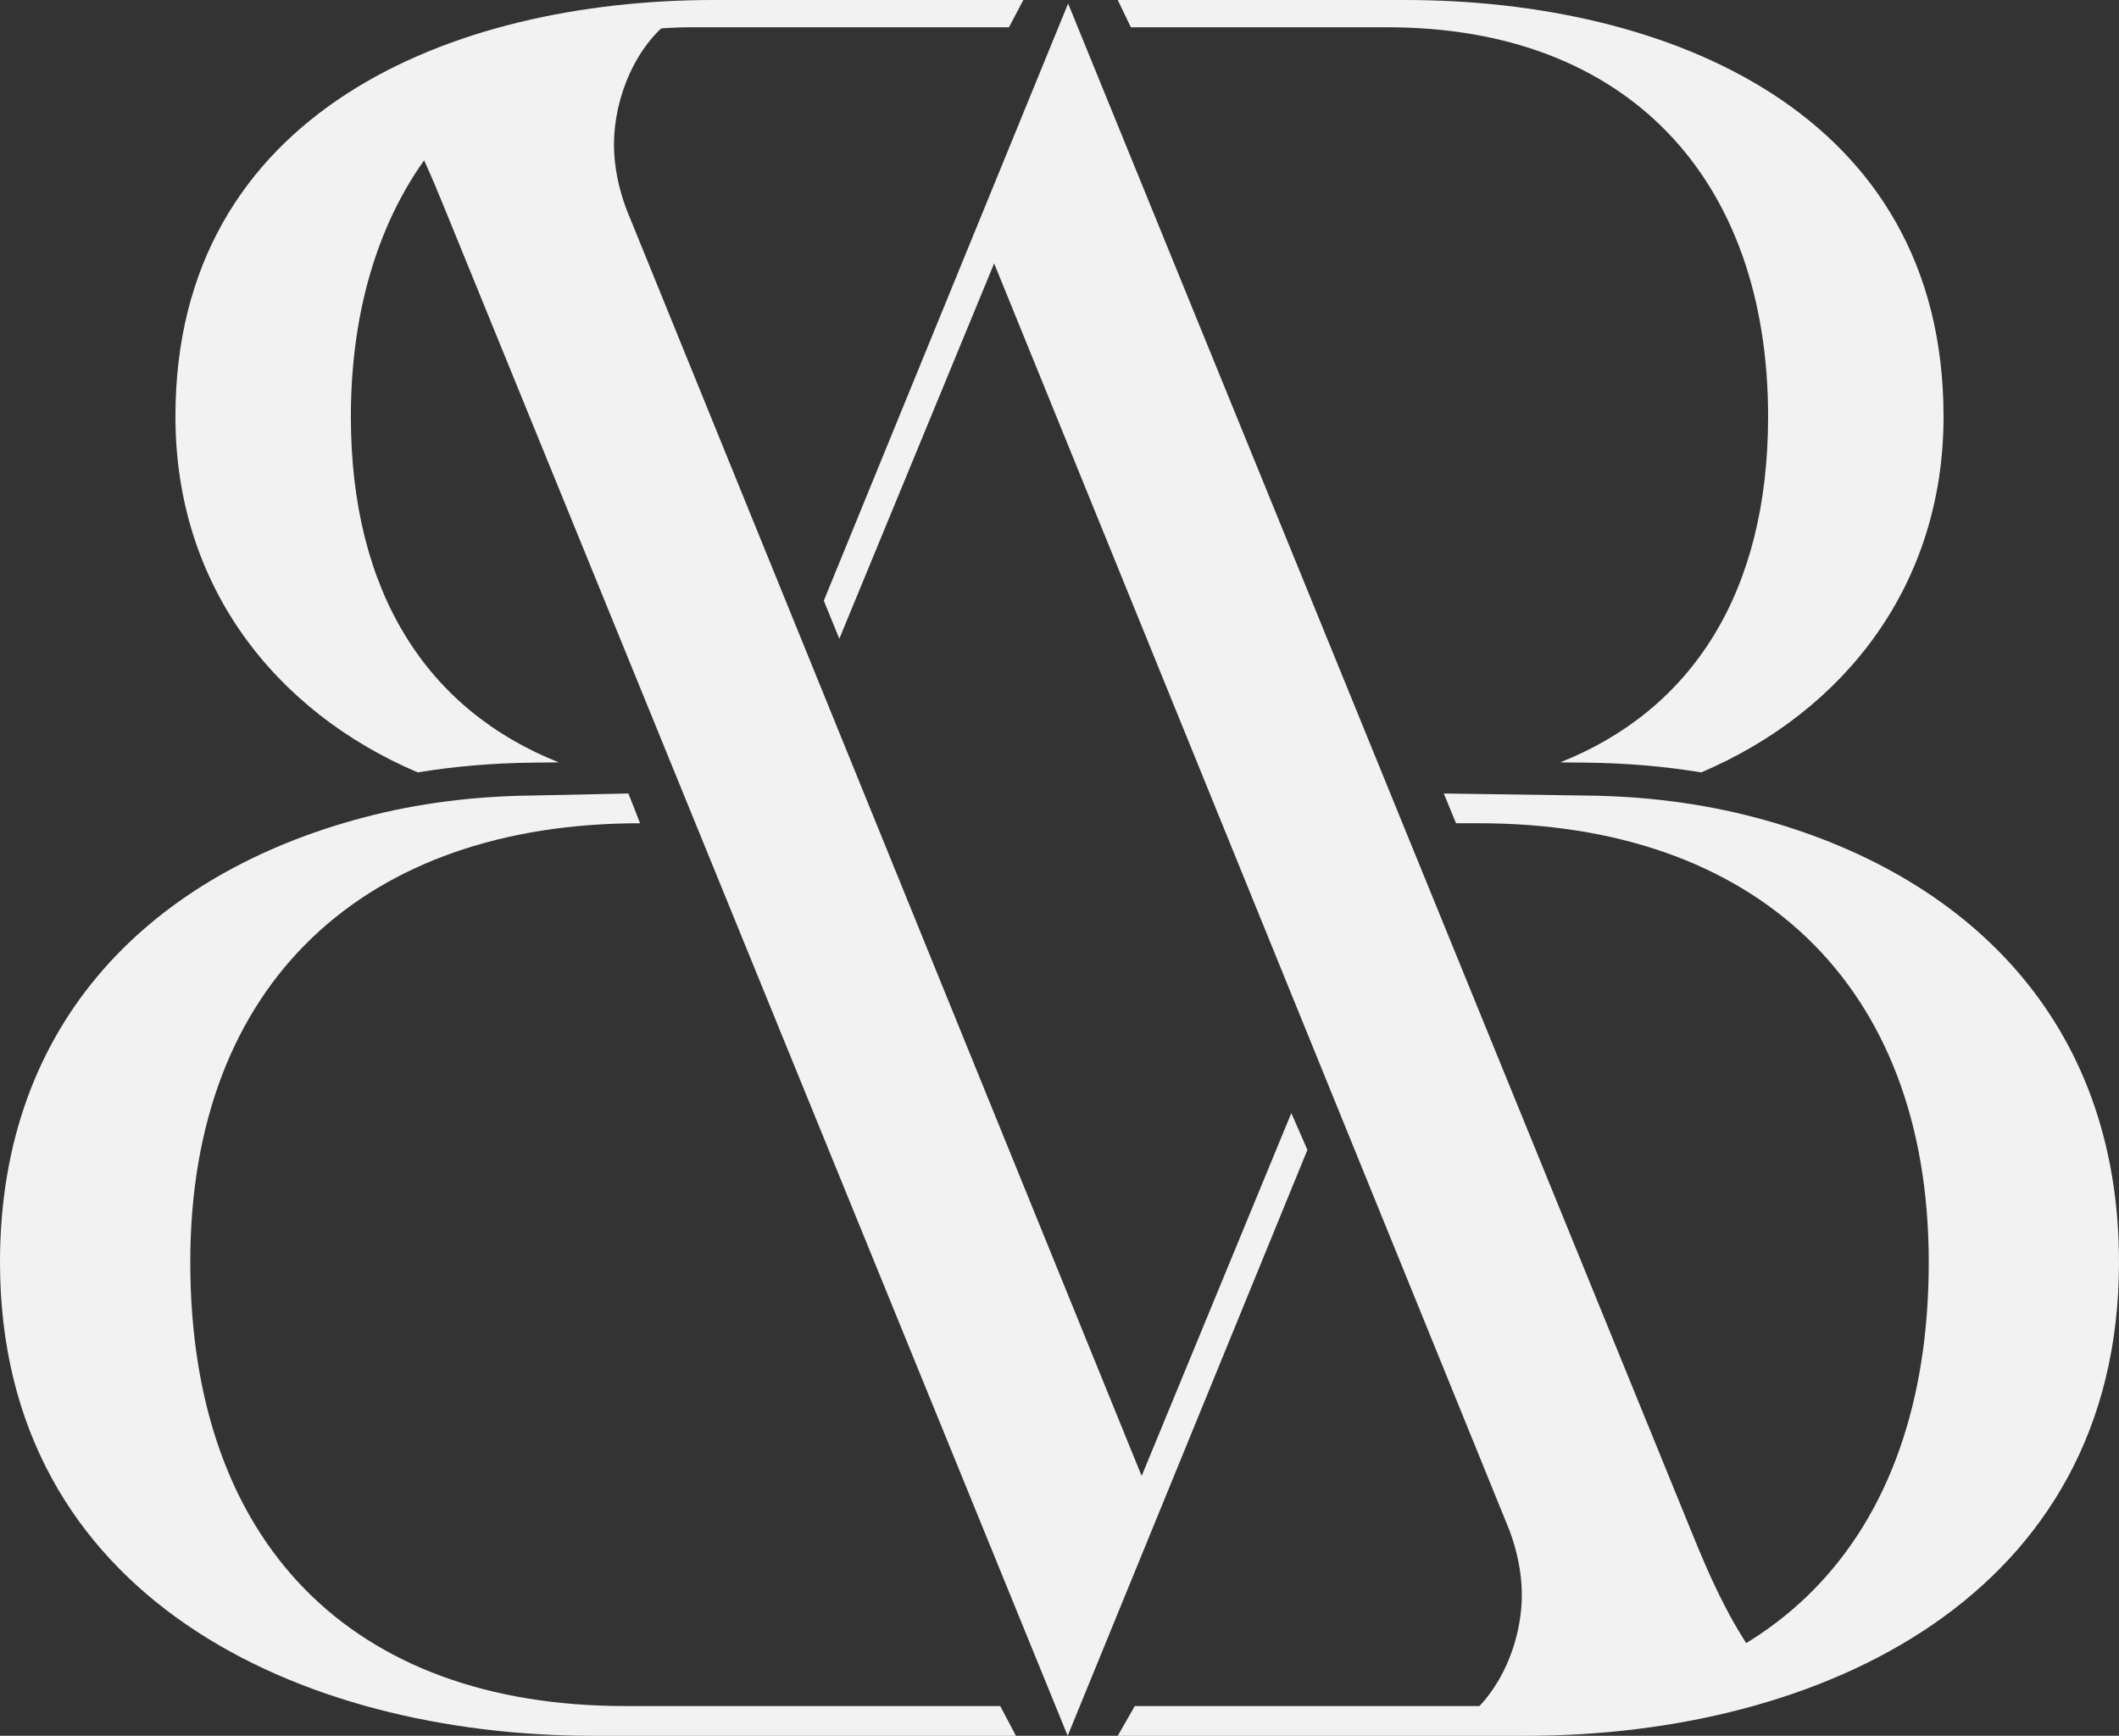
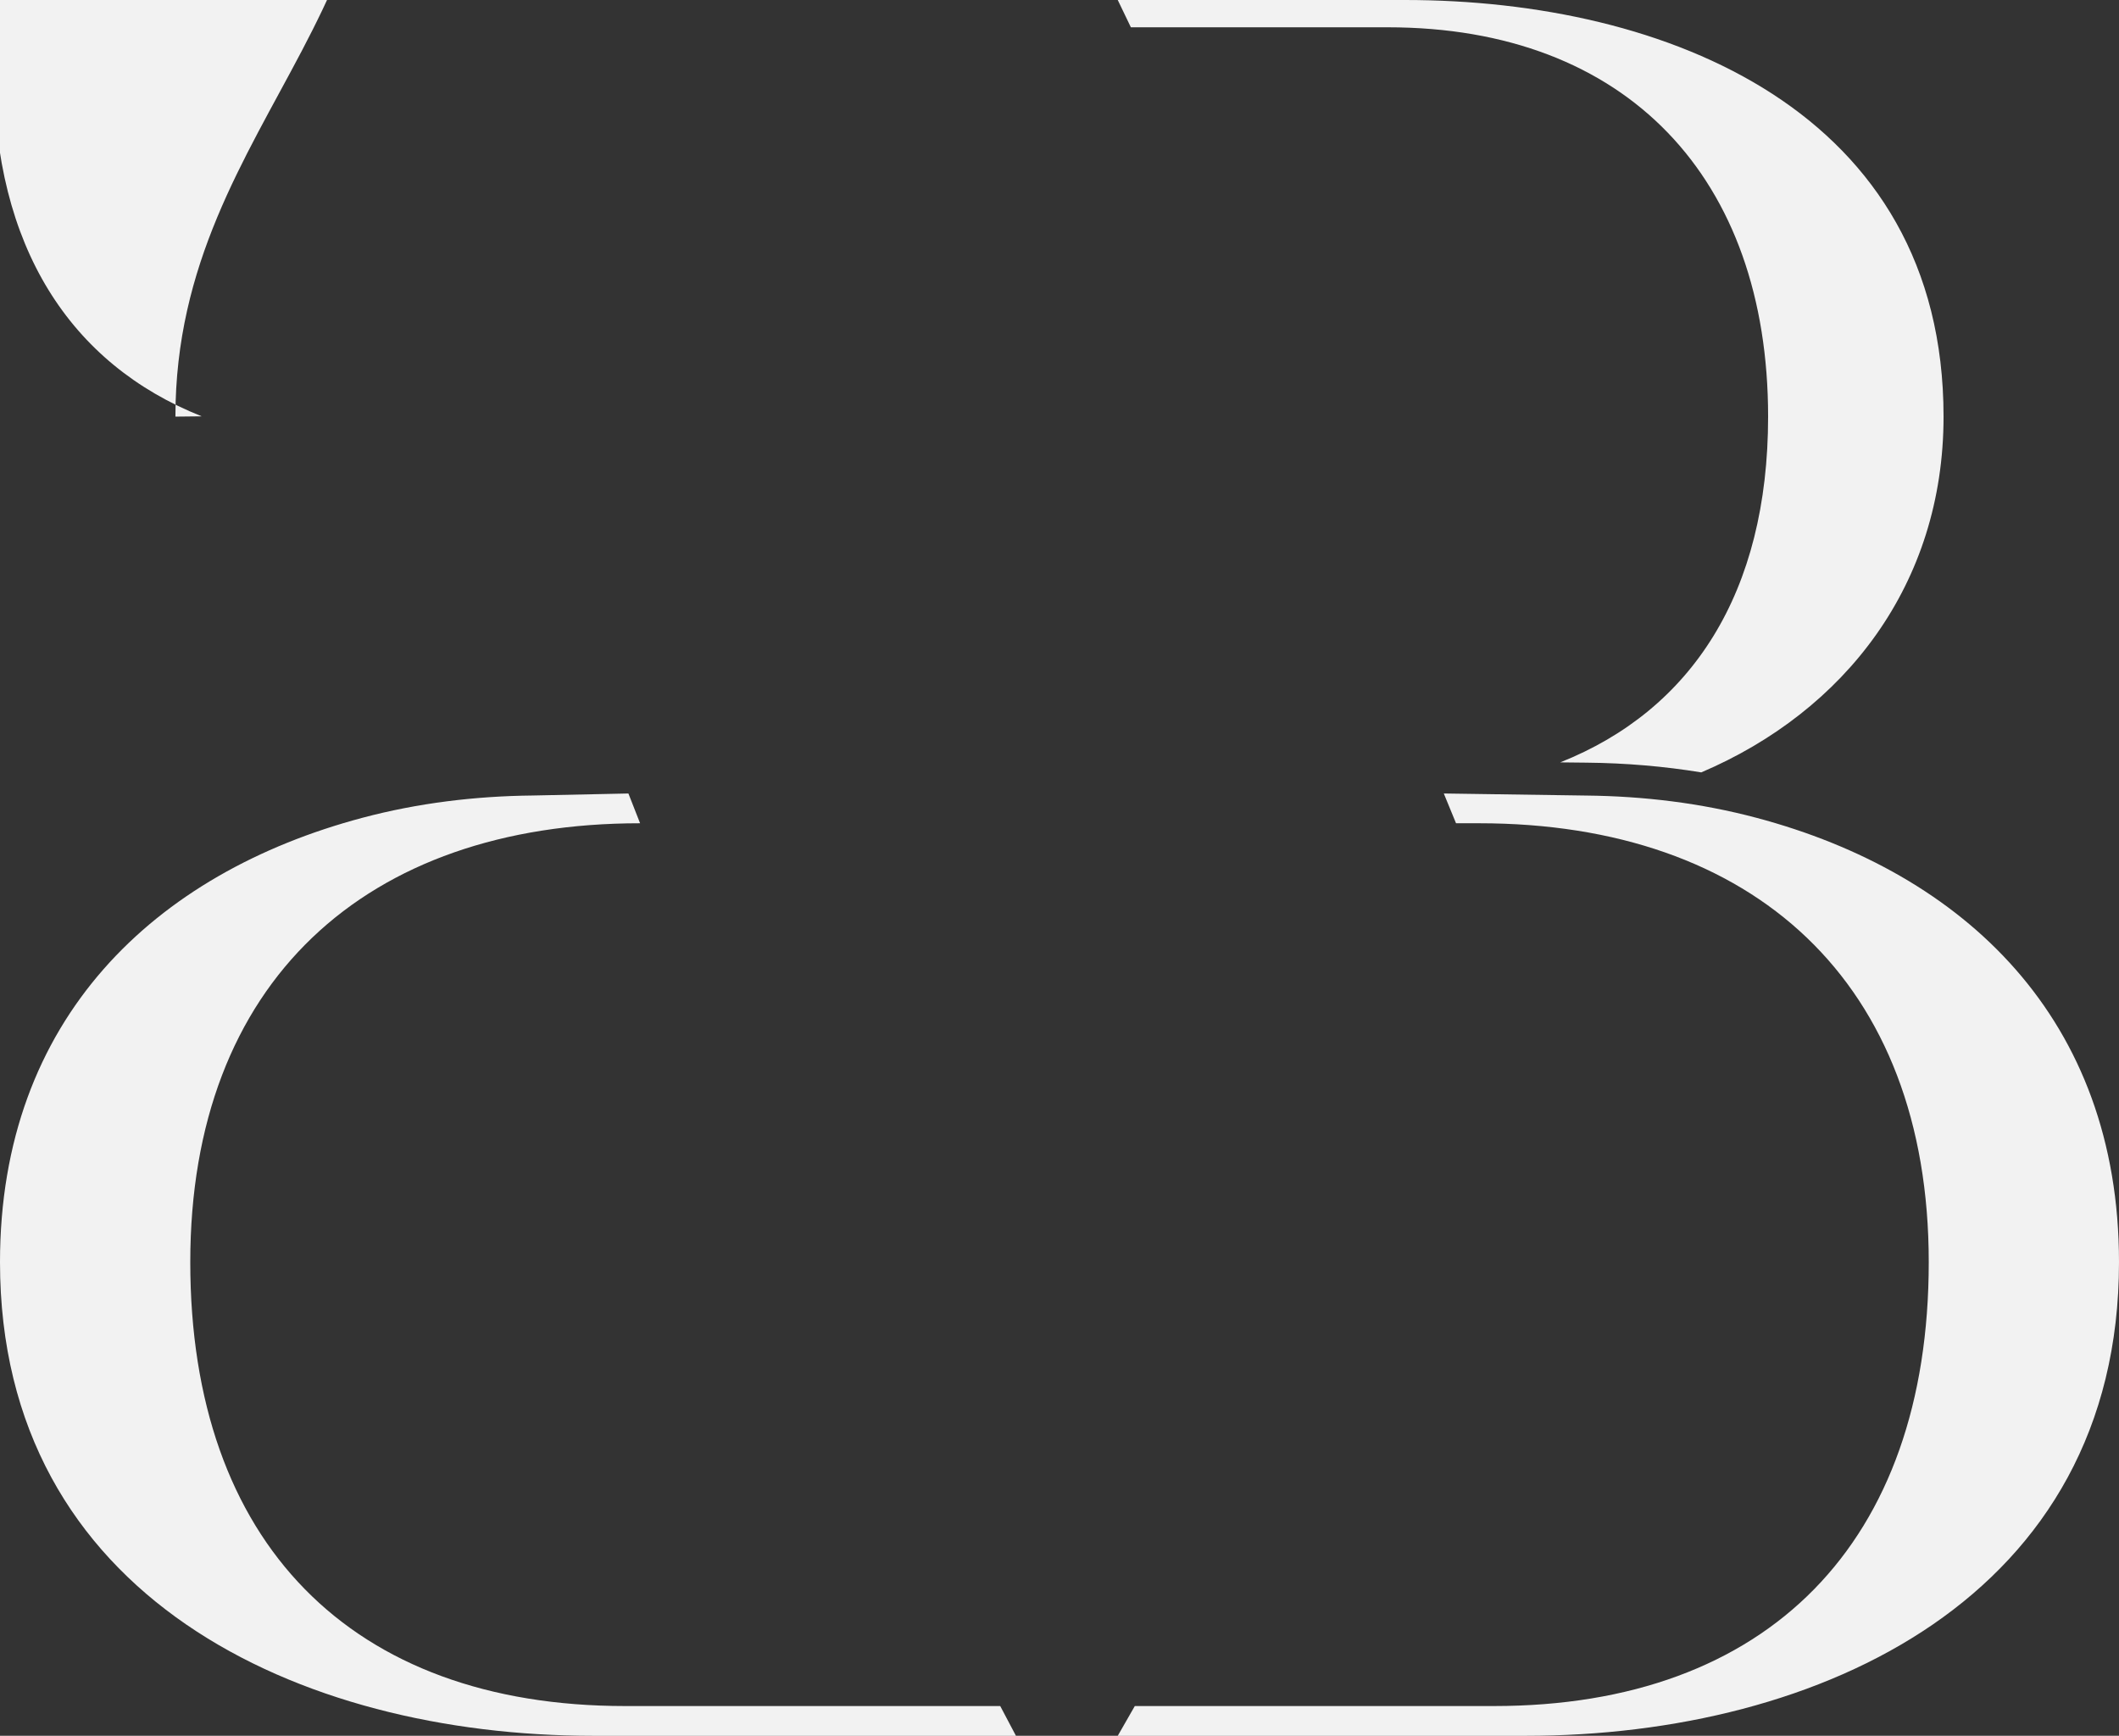
<svg xmlns="http://www.w3.org/2000/svg" id="Camada_2" data-name="Camada 2" viewBox="0 0 831.56 681.13">
  <rect x="0" y="0" width="831.56" height="681.13" fill="#333333" stroke="none" />
  <defs>
    <style>
      .cls-1 {
        fill: #f2f2f2;
      }
    </style>
  </defs>
  <g id="Camada_1-2" data-name="Camada 1">
    <g>
-       <path class="cls-1" d="M597.21,625.78c0,20.57-10.68,44.42-29.75,53.37,22.64-1.58,44.9-6.09,67.25-10.25,19.52-3.63,39.76-6.44,58.67-12.9-12.98-15.96-21.88-35.92-29.41-54.5L419.16,1.39l-95.88,234.33,6.1,14.92,60.75-147.28,202.24,497.18c2.9,7.77,4.84,16.51,4.84,25.25Z" />
      <path class="cls-1" d="M566.59,311.37l4.8,11.68h9.04c107.63,0,176.47,62.27,176.47,172.23s-63.03,174.18-170.65,174.18h-140.92l-6.69,11.68h160.2c115.39,0,232.72-54.49,232.72-185.85,0-95.54-60.79-152.71-142.24-174.37-21.8-5.8-44.3-8.51-66.85-8.74" />
      <path class="cls-1" d="M762.71,163.48c0,65.81-38.64,115.54-95.08,139.61-14.53-2.38-29.59-3.67-45.03-3.82l-10.32-.11c51.64-20.53,81.58-66.59,81.58-135.68,0-93.42-55.24-152.77-149.31-152.77h-100.76L438.64,0h112.7C654.12,0,762.71,43.79,762.71,163.48Z" />
-       <path class="cls-1" d="M506.75,436.79l-58.73,142.38L245.78,81.99c-2.9-7.77-4.84-16.51-4.84-25.25,0-18.48,8.62-39.62,24.21-50.21-38.86-.48-74.5,18.84-106.94,40.1,6.24,11.16,11.36,23.03,15.96,34.39l244.82,600.11,94.08-229.92-6.32-14.43Z" />
      <path class="cls-1" d="M246.61,311.37l4.58,11.68h-.05c-107.63,0-176.47,62.27-176.47,172.23s63.03,174.18,170.65,174.18h147.2l6.17,11.68h-165.97C117.32,681.13,0,626.64,0,495.27c0-95.54,60.79-152.71,142.24-174.37,21.8-5.8,44.3-8.51,66.85-8.74" />
-       <path class="cls-1" d="M68.84,163.48c0,65.81,38.64,115.54,95.08,139.61,14.53-2.38,29.59-3.67,45.03-3.82l10.32-.11c-51.64-20.53-81.58-66.59-81.58-135.68,0-93.42,55.24-152.77,133.36-152.77h124.88l5.66-10.71h-121.38C177.44,0,68.84,43.79,68.84,163.48Z" />
+       <path class="cls-1" d="M68.84,163.48l10.32-.11c-51.64-20.53-81.58-66.59-81.58-135.68,0-93.42,55.24-152.77,133.36-152.77h124.88l5.66-10.71h-121.38C177.44,0,68.84,43.79,68.84,163.48Z" />
    </g>
  </g>
</svg>